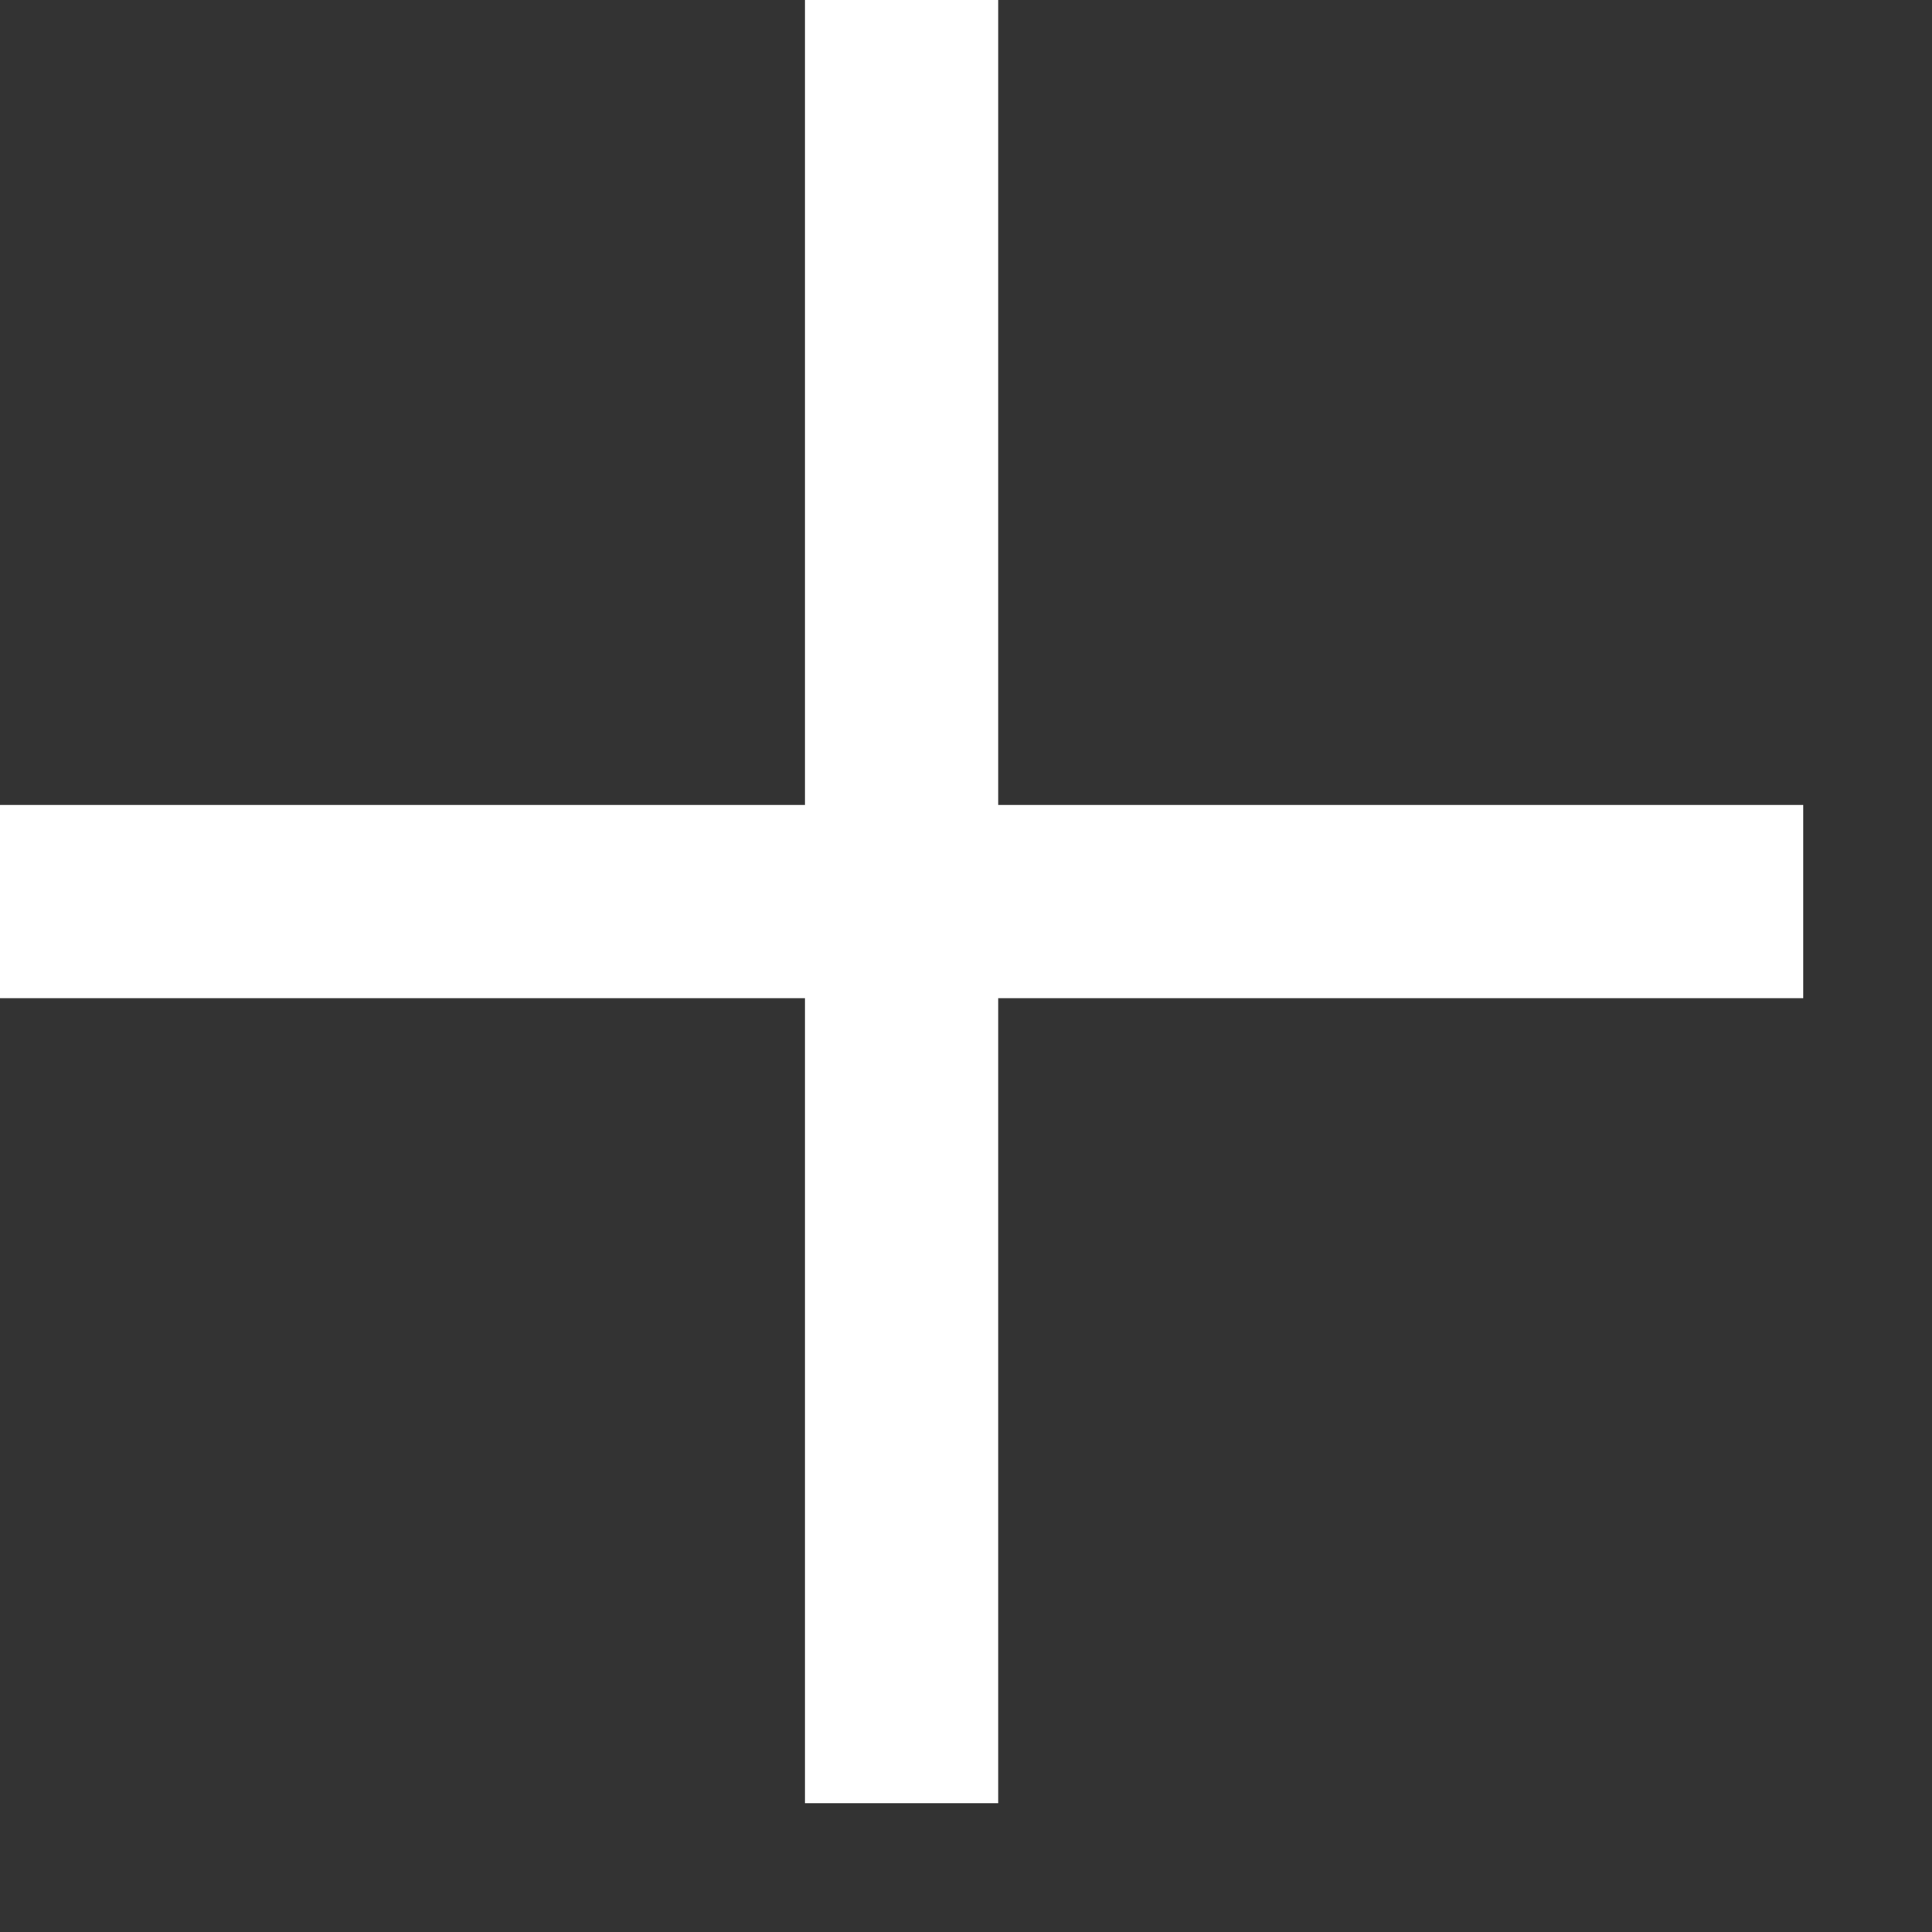
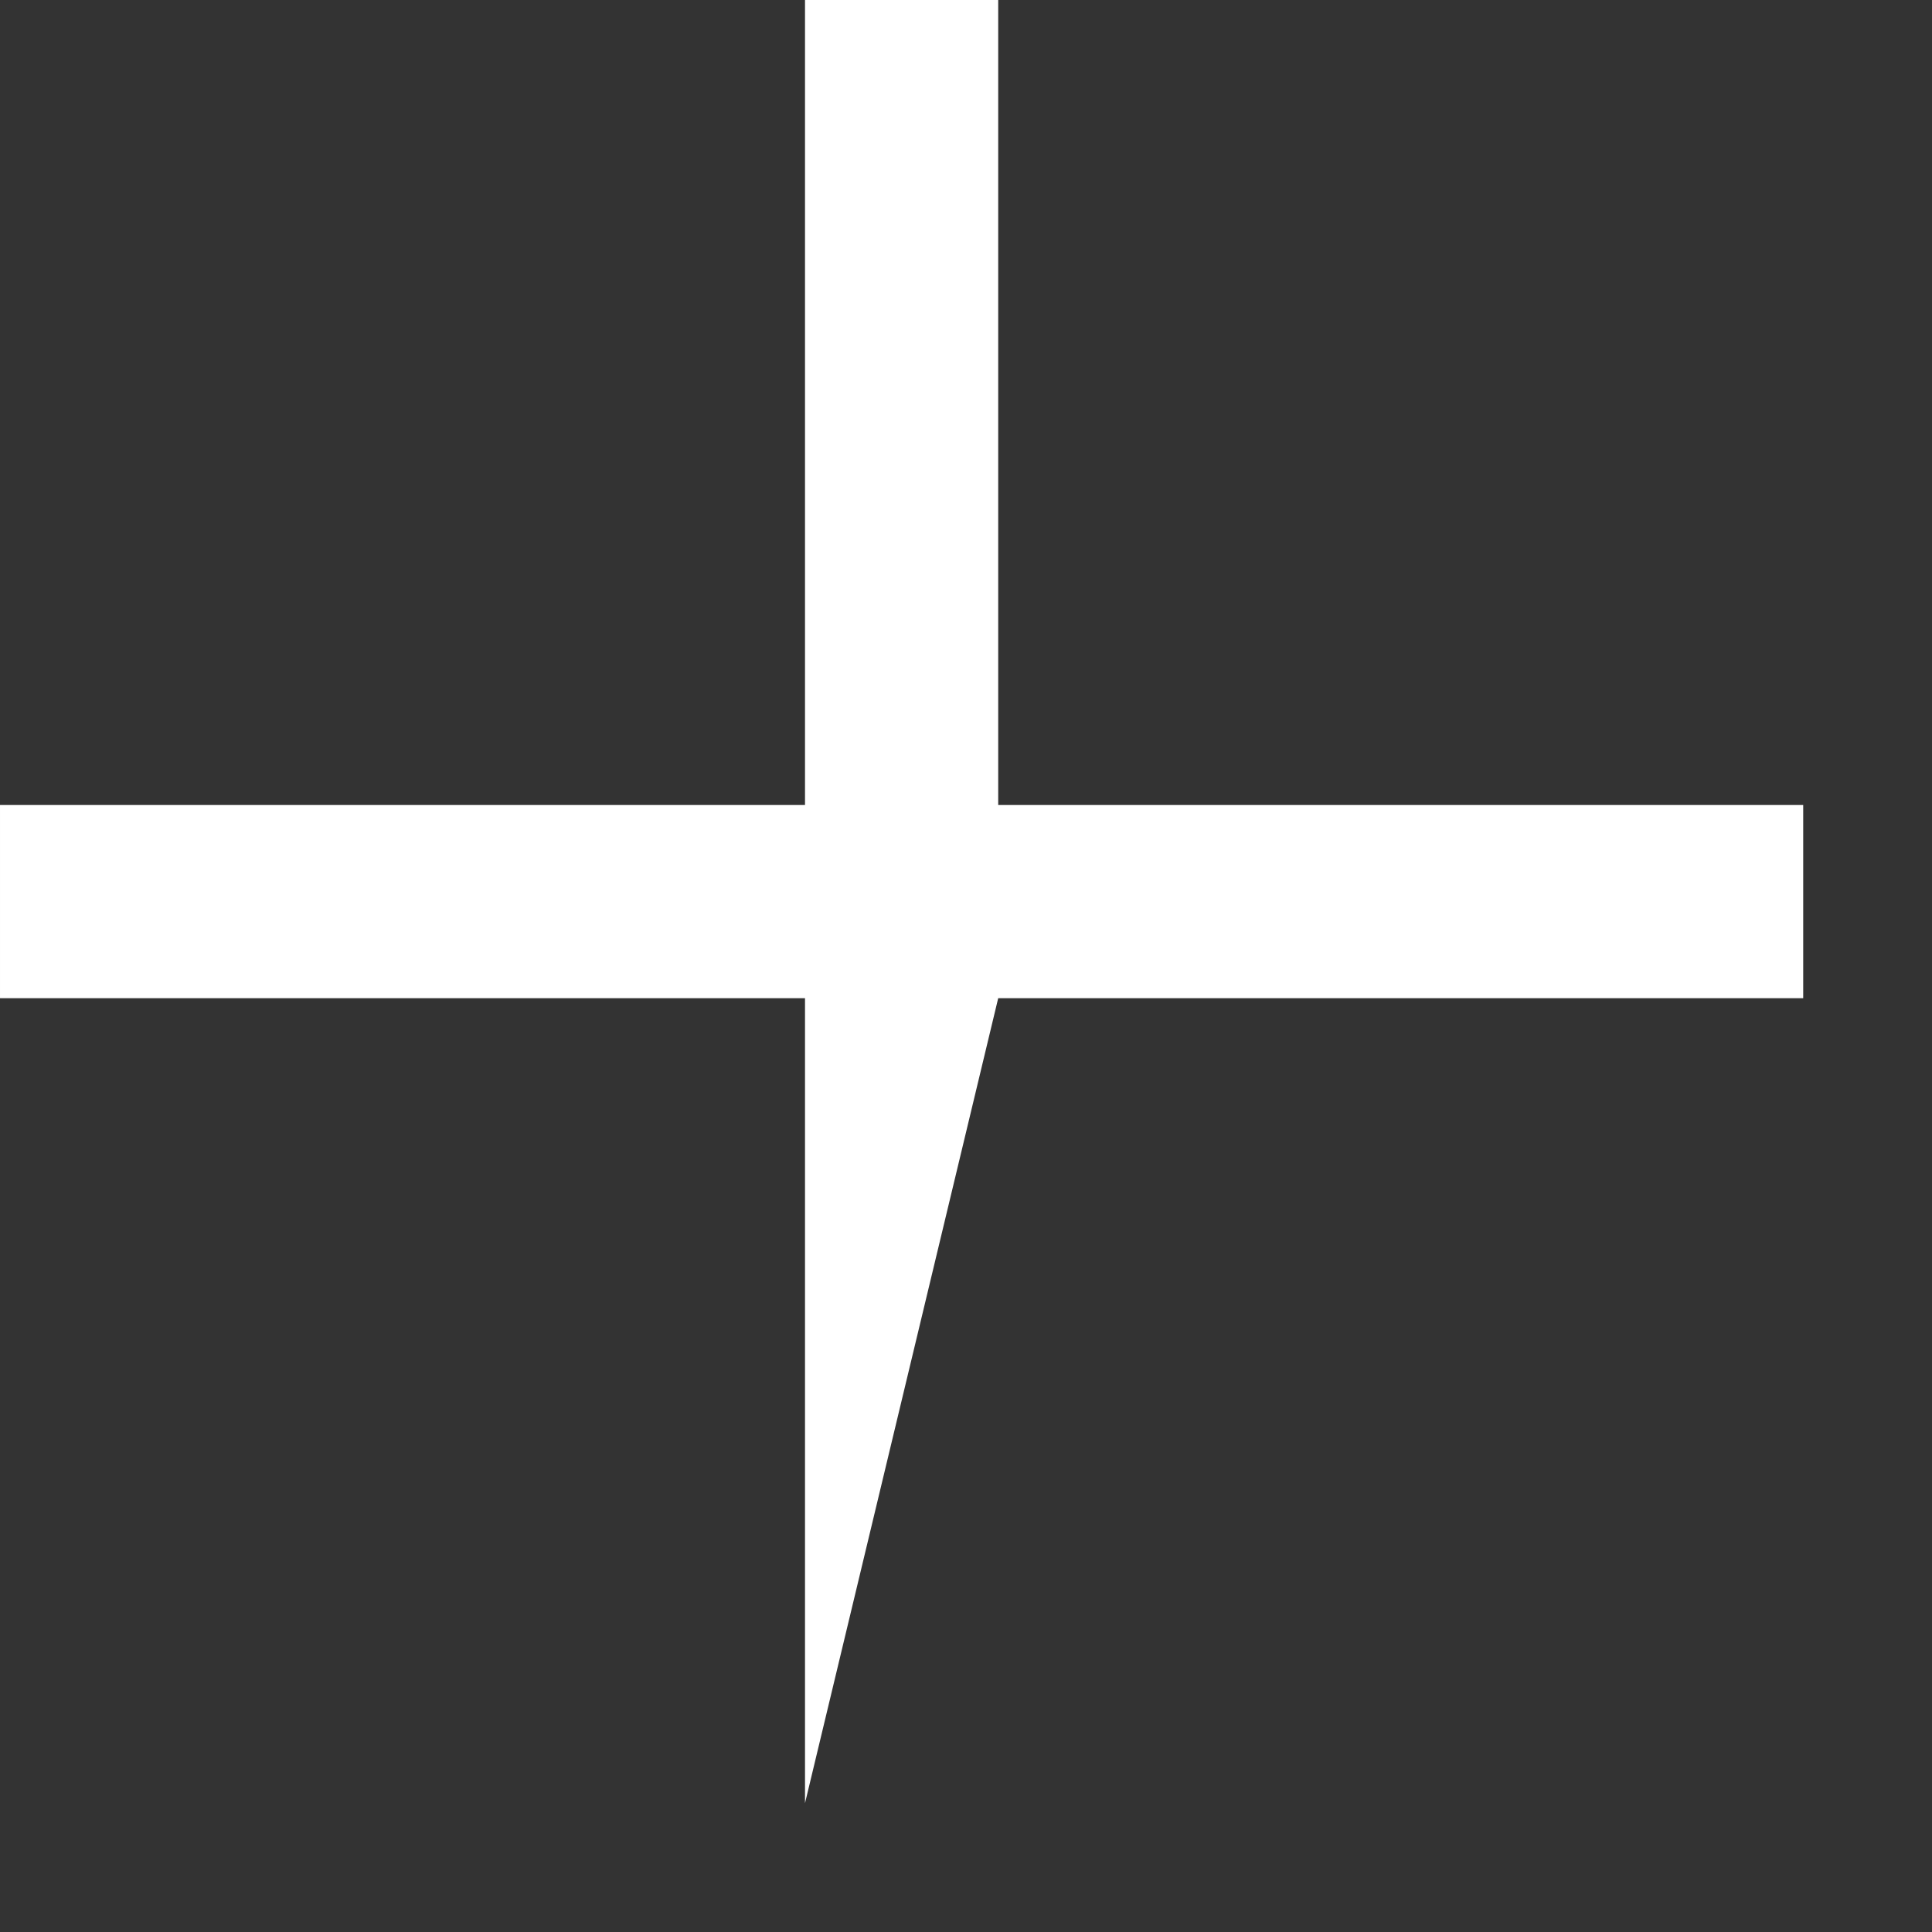
<svg xmlns="http://www.w3.org/2000/svg" width="18" height="18">
  <rect width="100%" height="100%" fill="#333333" stroke="none" />
-   <path fill="white" transform="translate(2.47955e-05 -9.72748e-05)" d="M9.3 0.9L9.3 0L7.5 0L7.5 7.5L0 7.5L0 9.3L7.5 9.3L7.5 16.8L9.3 16.8L9.3 9.3L16.8 9.3L16.8 7.5L9.3 7.5L9.3 0.9Z" />
+   <path fill="white" transform="translate(2.47955e-05 -9.72748e-05)" d="M9.3 0.9L9.3 0L7.5 0L7.5 7.5L0 7.5L0 9.3L7.5 9.3L7.5 16.8L9.3 9.3L16.8 9.3L16.8 7.5L9.3 7.5L9.3 0.9Z" />
</svg>